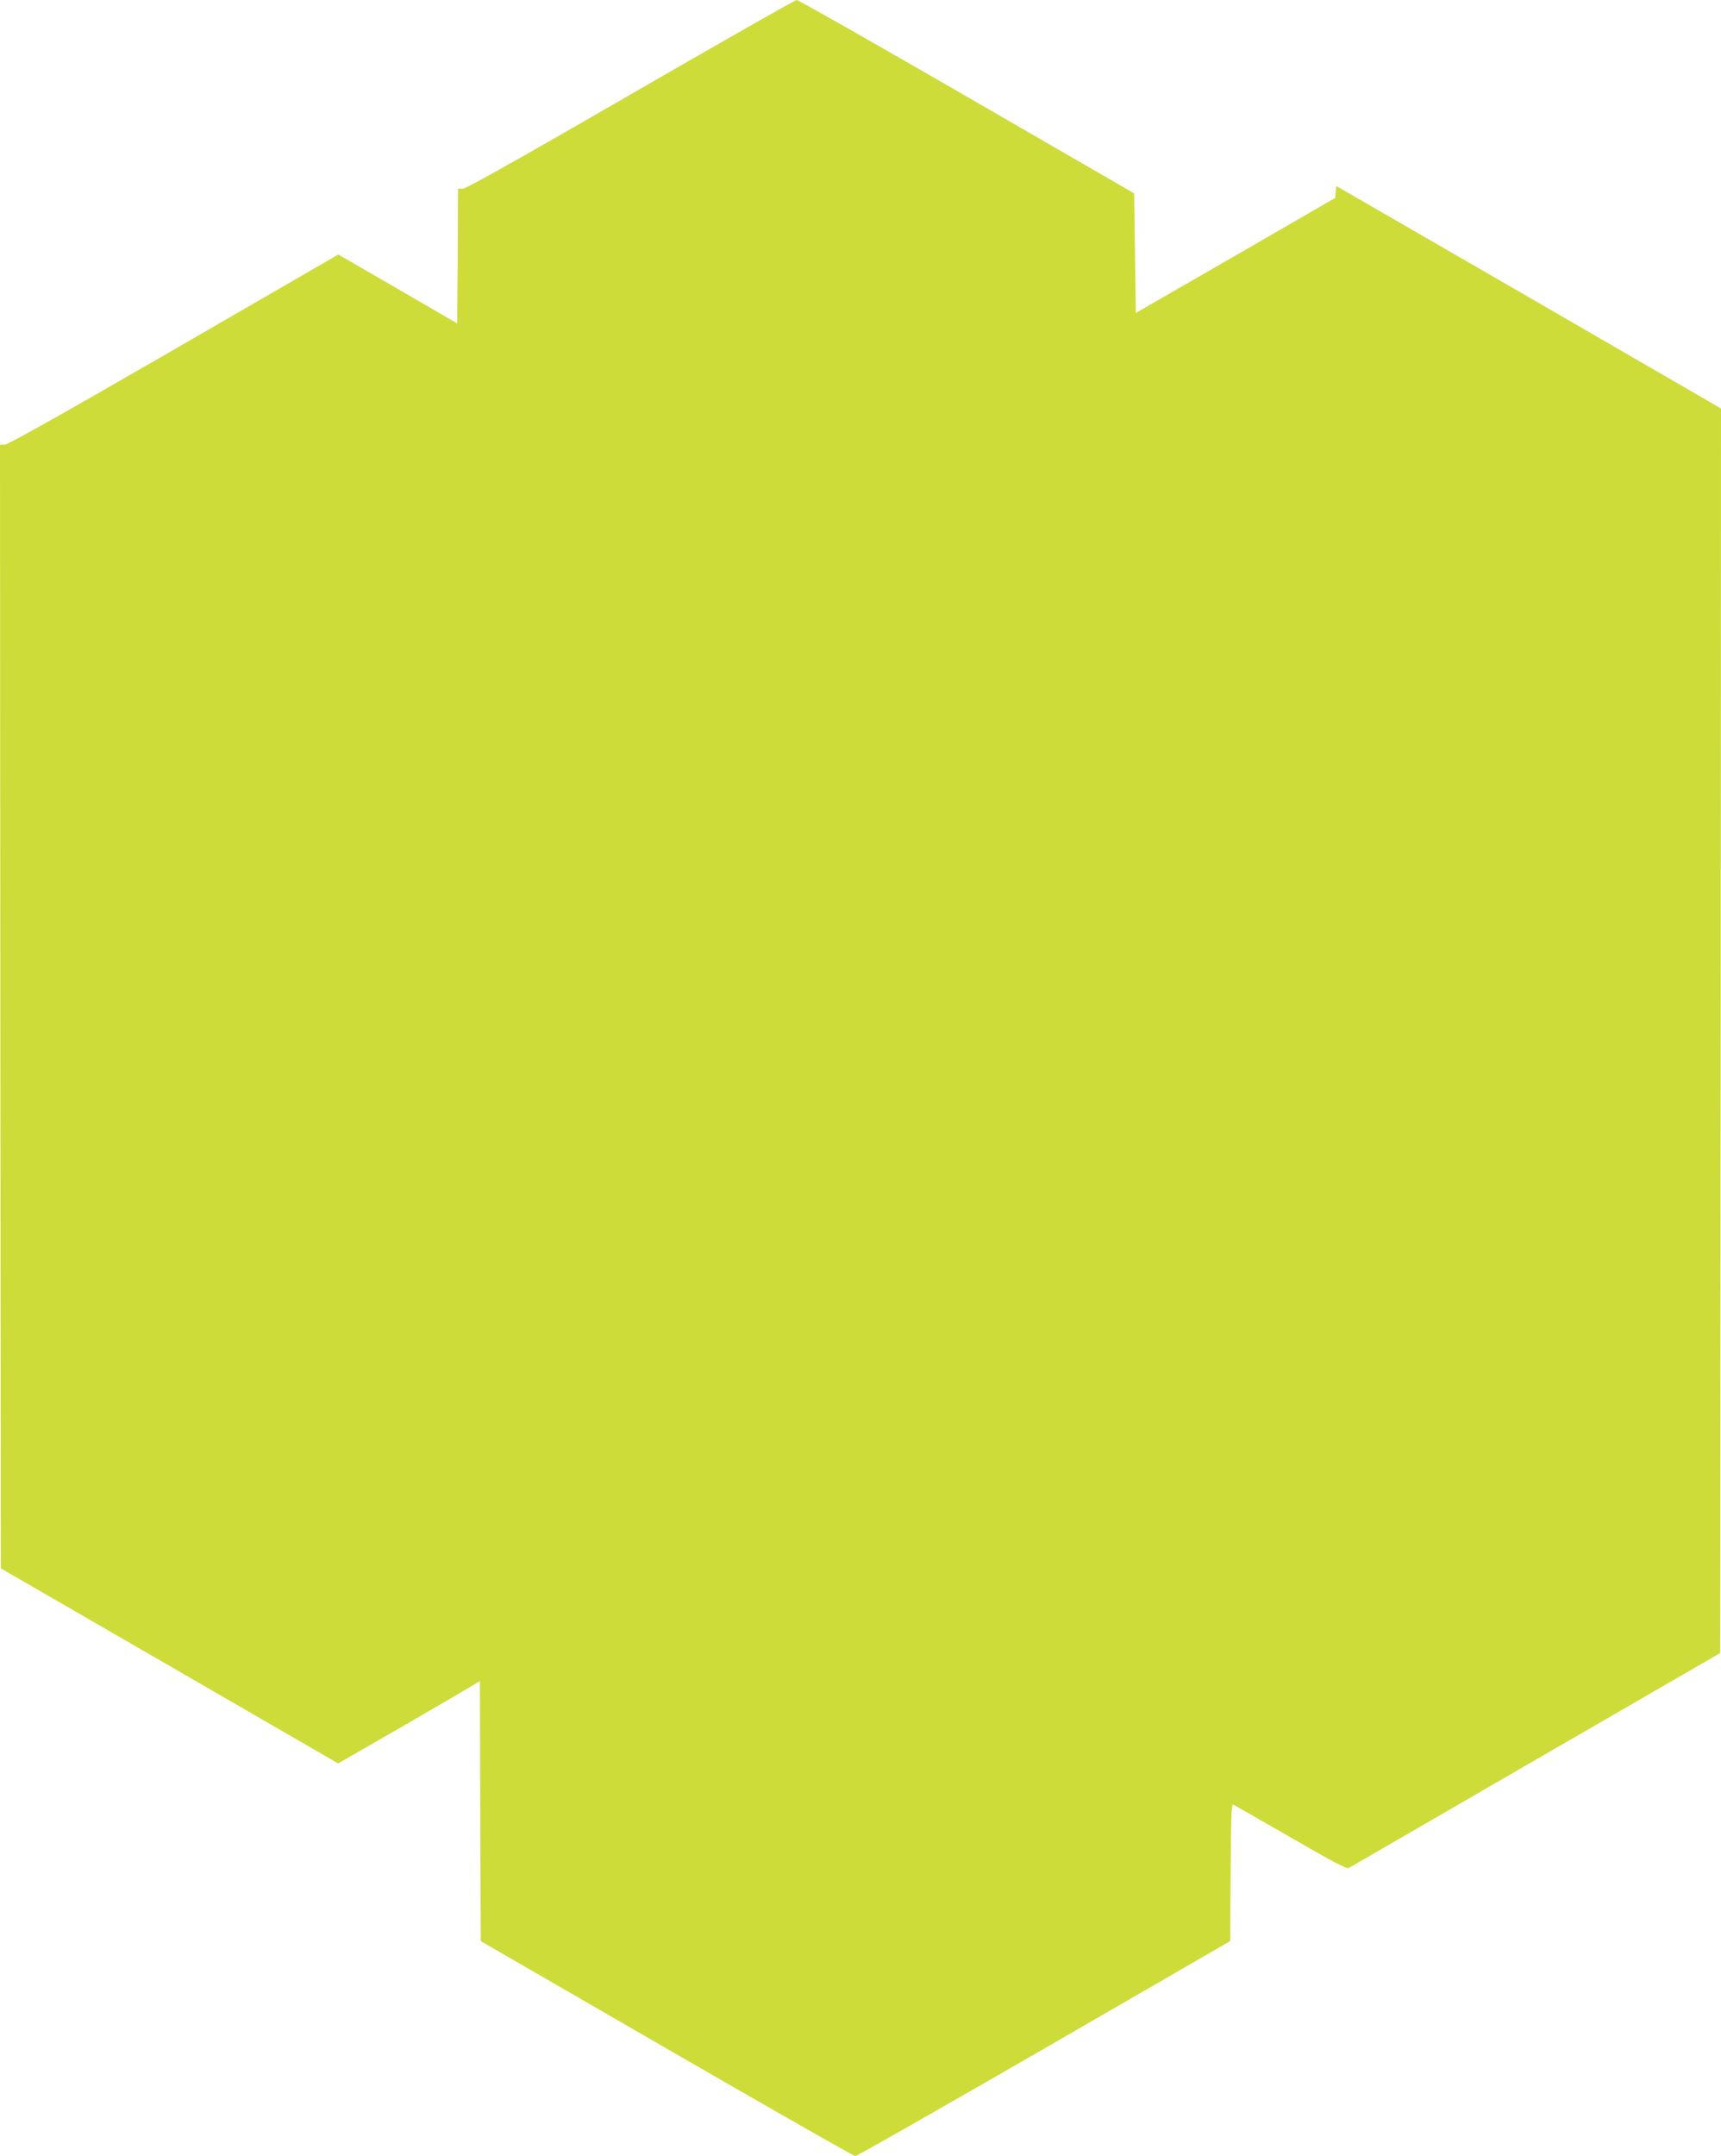
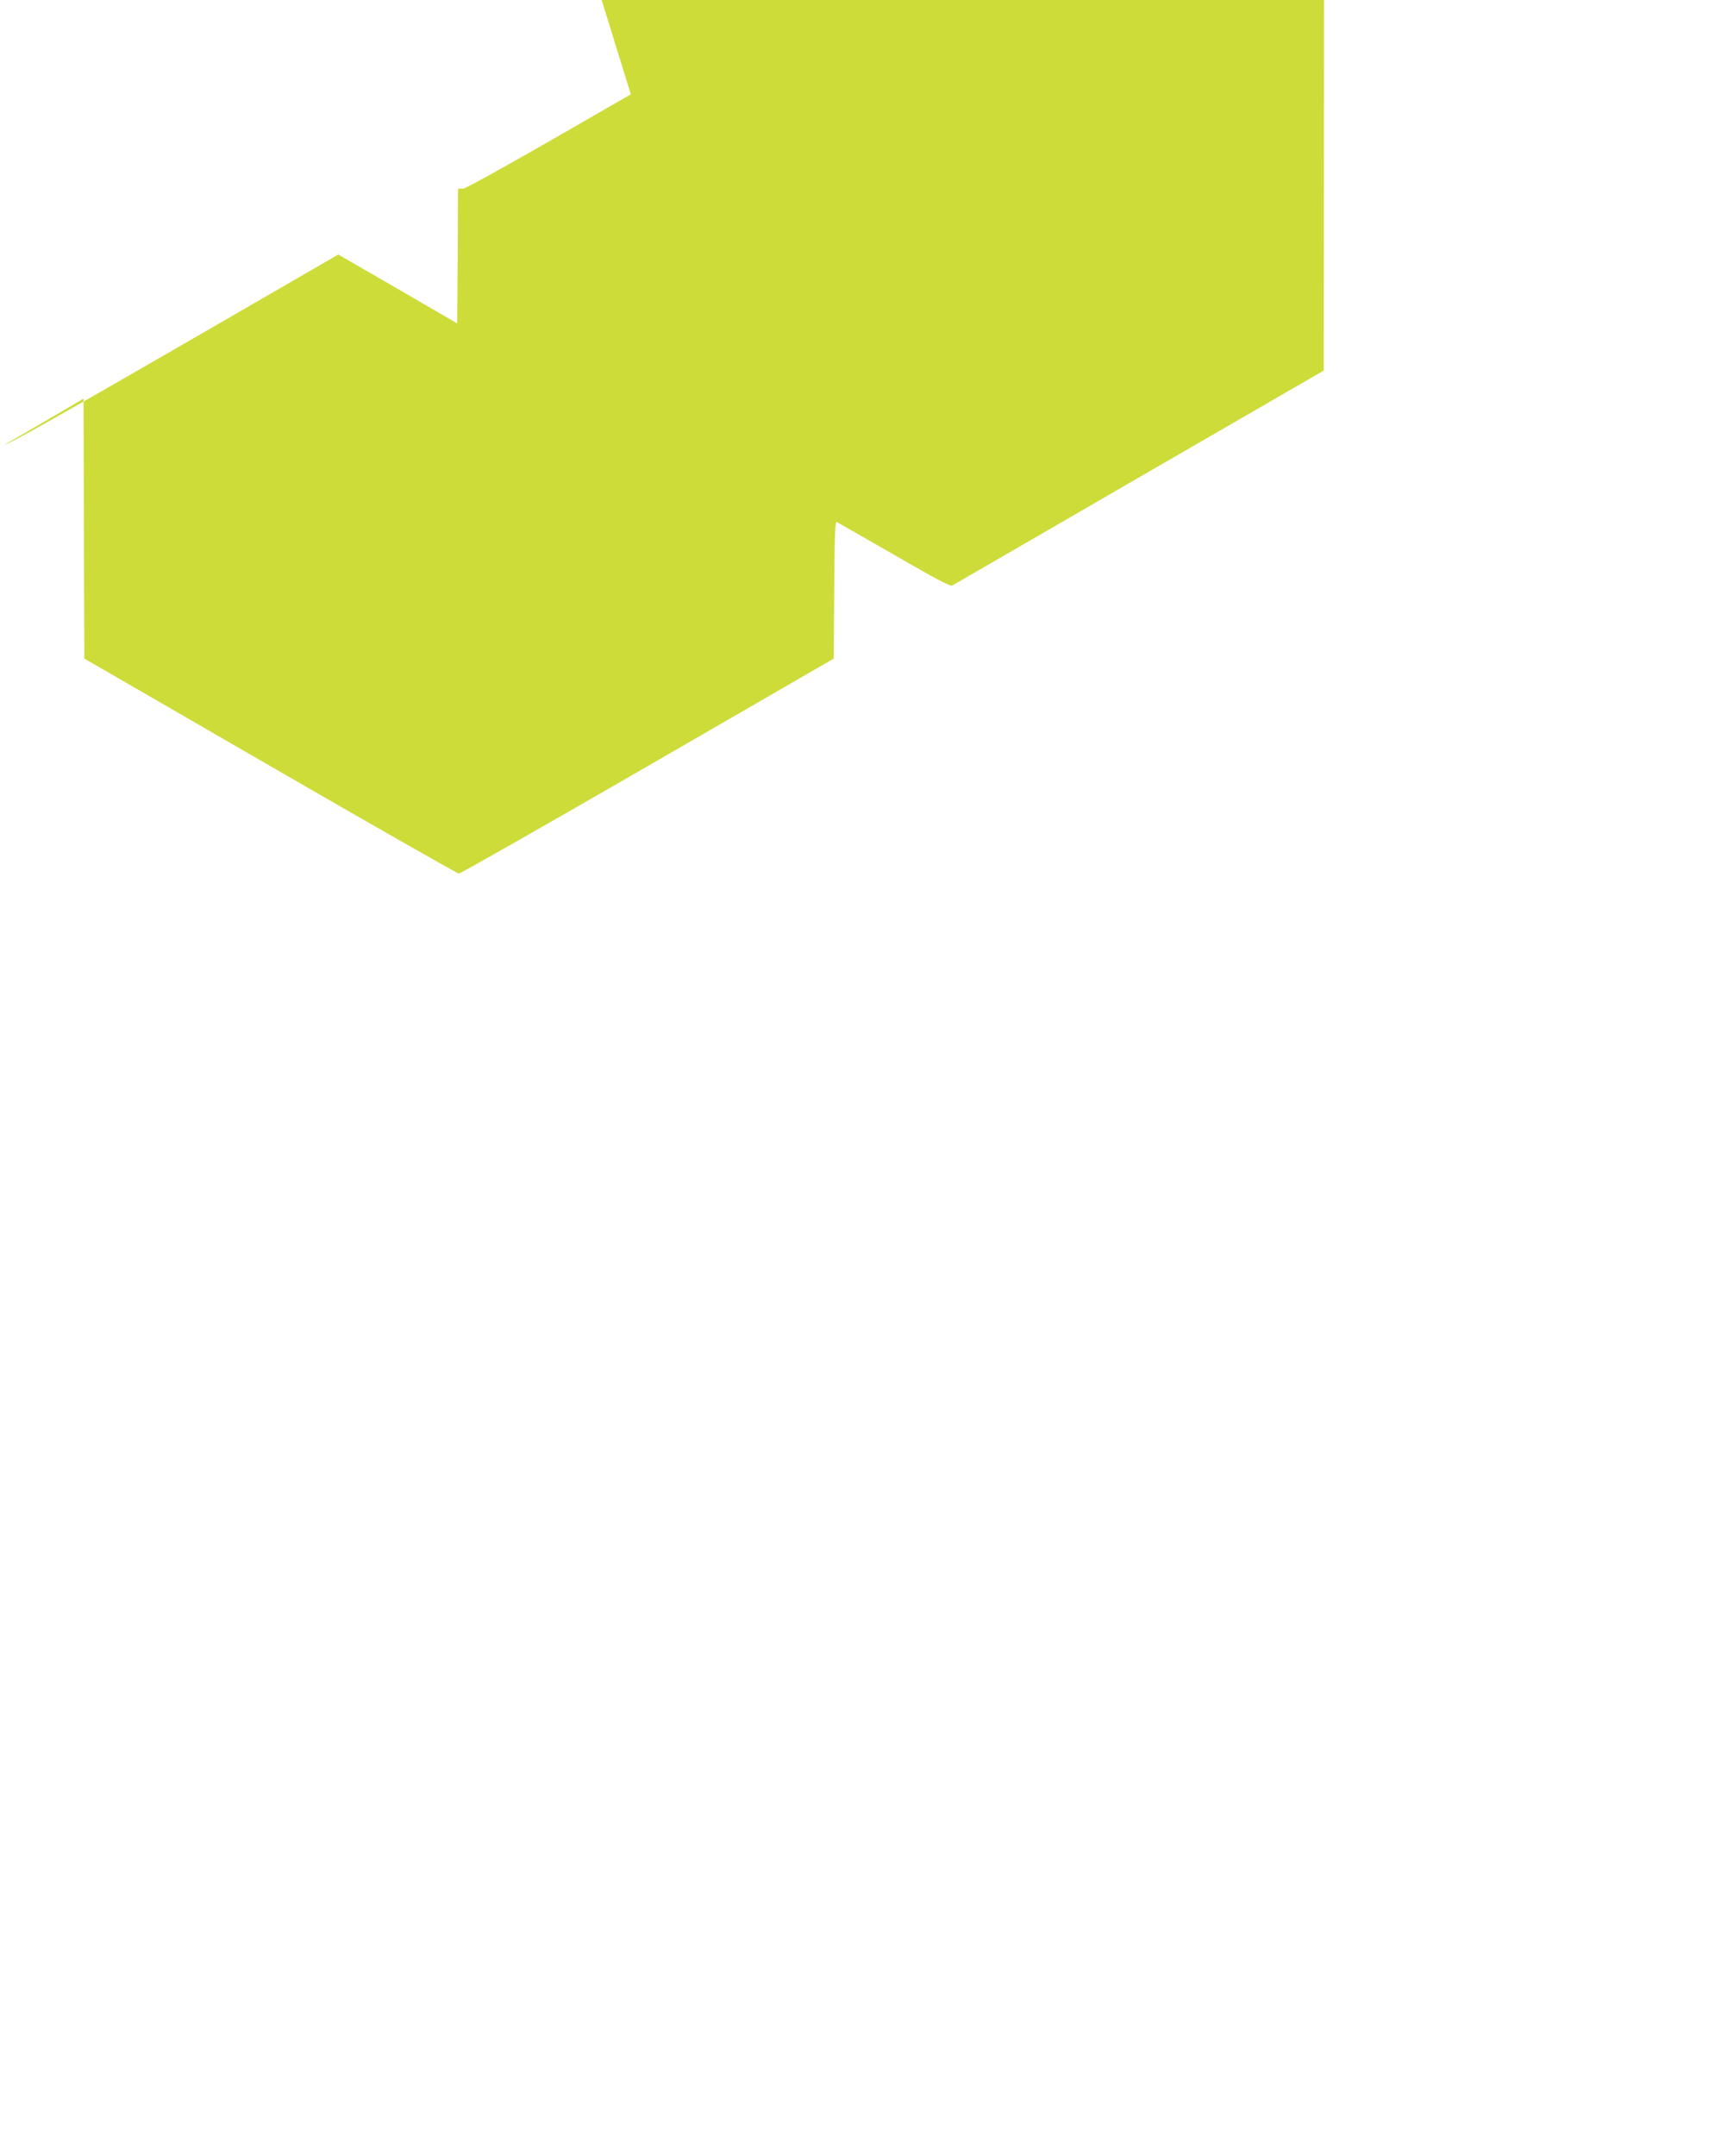
<svg xmlns="http://www.w3.org/2000/svg" version="1.0" width="1022pt" height="1280pt" viewBox="0 0 1022 1280" preserveAspectRatio="xMidYMid meet">
  <g transform="translate(0,1280) scale(0.1,-0.1)" fill="#cddc39" stroke="none">
-     <path d="M3746 12240 c-659 -381 -978 -560 -997 -560 l-29 0 -2 -400 -3 -400 -353 205 -353 204 -977 -565 c-658 -380 -985 -564 -1004 -564 l-28 0 2 -3336 3 -3335 1002 -579 1001 -579 374 215 c205 119 394 229 420 245 l48 29 2 -772 3 -772 1104 -638 c607 -351 1111 -638 1120 -638 10 0 514 287 1122 638 l1104 638 3 408 c2 320 5 407 15 403 6 -3 160 -91 341 -195 247 -143 333 -189 345 -182 9 5 509 294 1111 643 l1095 633 3 3695 2 3694 -1142 661 -1143 660 -3 -35 -3 -36 -592 -342 -592 -341 -5 355 -5 355 -993 574 c-547 316 -1001 574 -1011 574 -9 0 -452 -252 -985 -560z" />
+     <path d="M3746 12240 c-659 -381 -978 -560 -997 -560 l-29 0 -2 -400 -3 -400 -353 205 -353 204 -977 -565 c-658 -380 -985 -564 -1004 -564 c205 119 394 229 420 245 l48 29 2 -772 3 -772 1104 -638 c607 -351 1111 -638 1120 -638 10 0 514 287 1122 638 l1104 638 3 408 c2 320 5 407 15 403 6 -3 160 -91 341 -195 247 -143 333 -189 345 -182 9 5 509 294 1111 643 l1095 633 3 3695 2 3694 -1142 661 -1143 660 -3 -35 -3 -36 -592 -342 -592 -341 -5 355 -5 355 -993 574 c-547 316 -1001 574 -1011 574 -9 0 -452 -252 -985 -560z" />
  </g>
</svg>